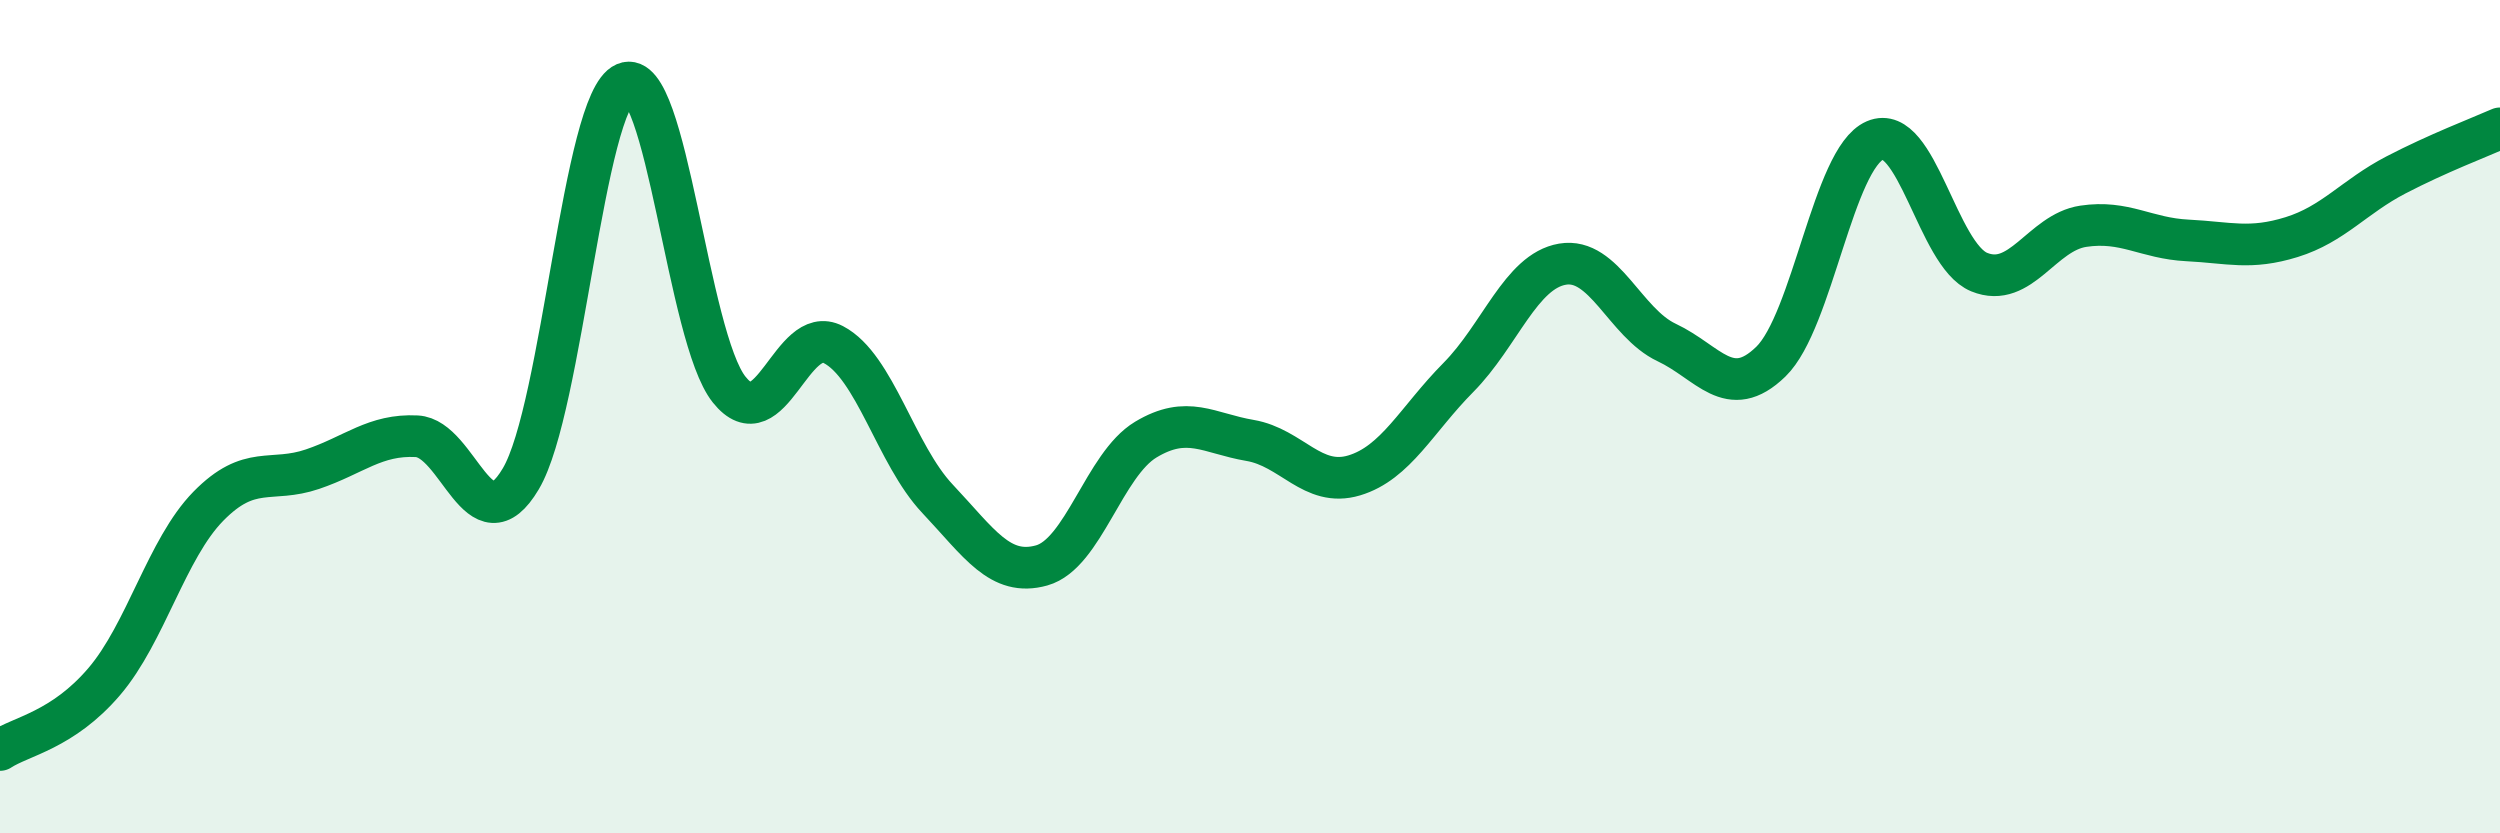
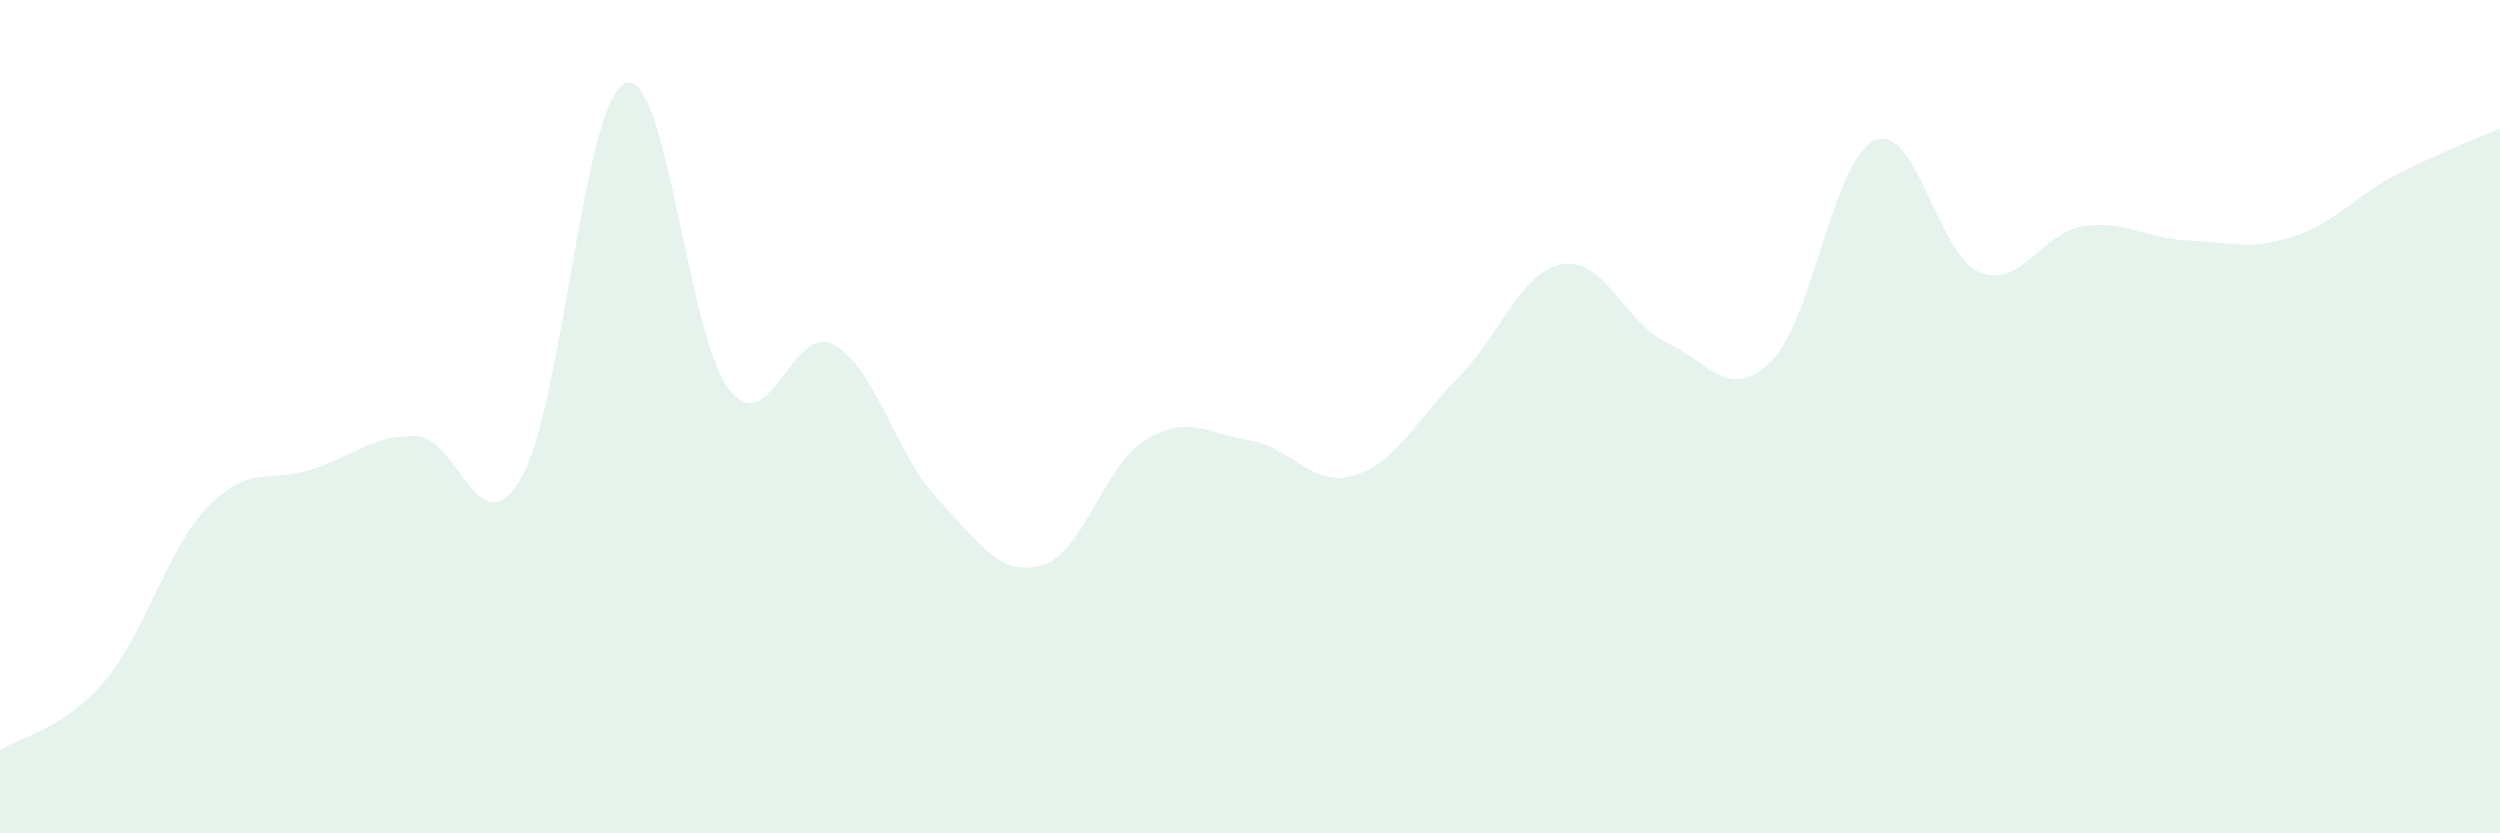
<svg xmlns="http://www.w3.org/2000/svg" width="60" height="20" viewBox="0 0 60 20">
  <path d="M 0,18 C 0.5,17.67 1.5,17.53 2.5,16.36 C 3.5,15.19 4,13.17 5,12.15 C 6,11.13 6.5,11.6 7.5,11.26 C 8.5,10.92 9,10.42 10,10.47 C 11,10.52 11.5,13.18 12.5,11.49 C 13.5,9.8 14,2.43 15,2 C 16,1.57 16.5,8.1 17.5,9.35 C 18.5,10.6 19,7.75 20,8.27 C 21,8.79 21.5,10.91 22.5,11.97 C 23.5,13.03 24,13.85 25,13.57 C 26,13.29 26.5,11.15 27.5,10.55 C 28.5,9.95 29,10.4 30,10.57 C 31,10.74 31.5,11.71 32.5,11.41 C 33.5,11.11 34,10.07 35,9.06 C 36,8.05 36.5,6.51 37.5,6.34 C 38.5,6.17 39,7.75 40,8.22 C 41,8.69 41.5,9.65 42.5,8.68 C 43.5,7.71 44,3.8 45,3.37 C 46,2.94 46.5,6.12 47.5,6.53 C 48.5,6.94 49,5.58 50,5.43 C 51,5.28 51.5,5.72 52.5,5.77 C 53.5,5.82 54,6 55,5.69 C 56,5.38 56.5,4.72 57.5,4.2 C 58.5,3.68 59.5,3.3 60,3.08L60 20L0 20Z" fill="#008740" opacity="0.1" stroke-linecap="round" stroke-linejoin="round" />
-   <path d="M 0,18 C 0.5,17.67 1.5,17.53 2.5,16.36 C 3.5,15.19 4,13.17 5,12.15 C 6,11.13 6.5,11.6 7.5,11.26 C 8.5,10.92 9,10.42 10,10.47 C 11,10.52 11.5,13.18 12.5,11.49 C 13.5,9.8 14,2.43 15,2 C 16,1.57 16.5,8.1 17.5,9.35 C 18.5,10.6 19,7.75 20,8.27 C 21,8.79 21.5,10.91 22.5,11.97 C 23.5,13.03 24,13.85 25,13.57 C 26,13.29 26.5,11.15 27.5,10.55 C 28.5,9.95 29,10.4 30,10.57 C 31,10.74 31.5,11.71 32.5,11.41 C 33.5,11.11 34,10.07 35,9.06 C 36,8.05 36.5,6.51 37.5,6.34 C 38.5,6.17 39,7.75 40,8.22 C 41,8.69 41.5,9.65 42.5,8.68 C 43.5,7.71 44,3.8 45,3.37 C 46,2.94 46.5,6.12 47.5,6.53 C 48.5,6.94 49,5.58 50,5.43 C 51,5.28 51.5,5.72 52.5,5.77 C 53.5,5.82 54,6 55,5.69 C 56,5.38 56.5,4.72 57.5,4.2 C 58.5,3.68 59.5,3.3 60,3.08" stroke="#008740" stroke-width="1" fill="none" stroke-linecap="round" stroke-linejoin="round" />
</svg>